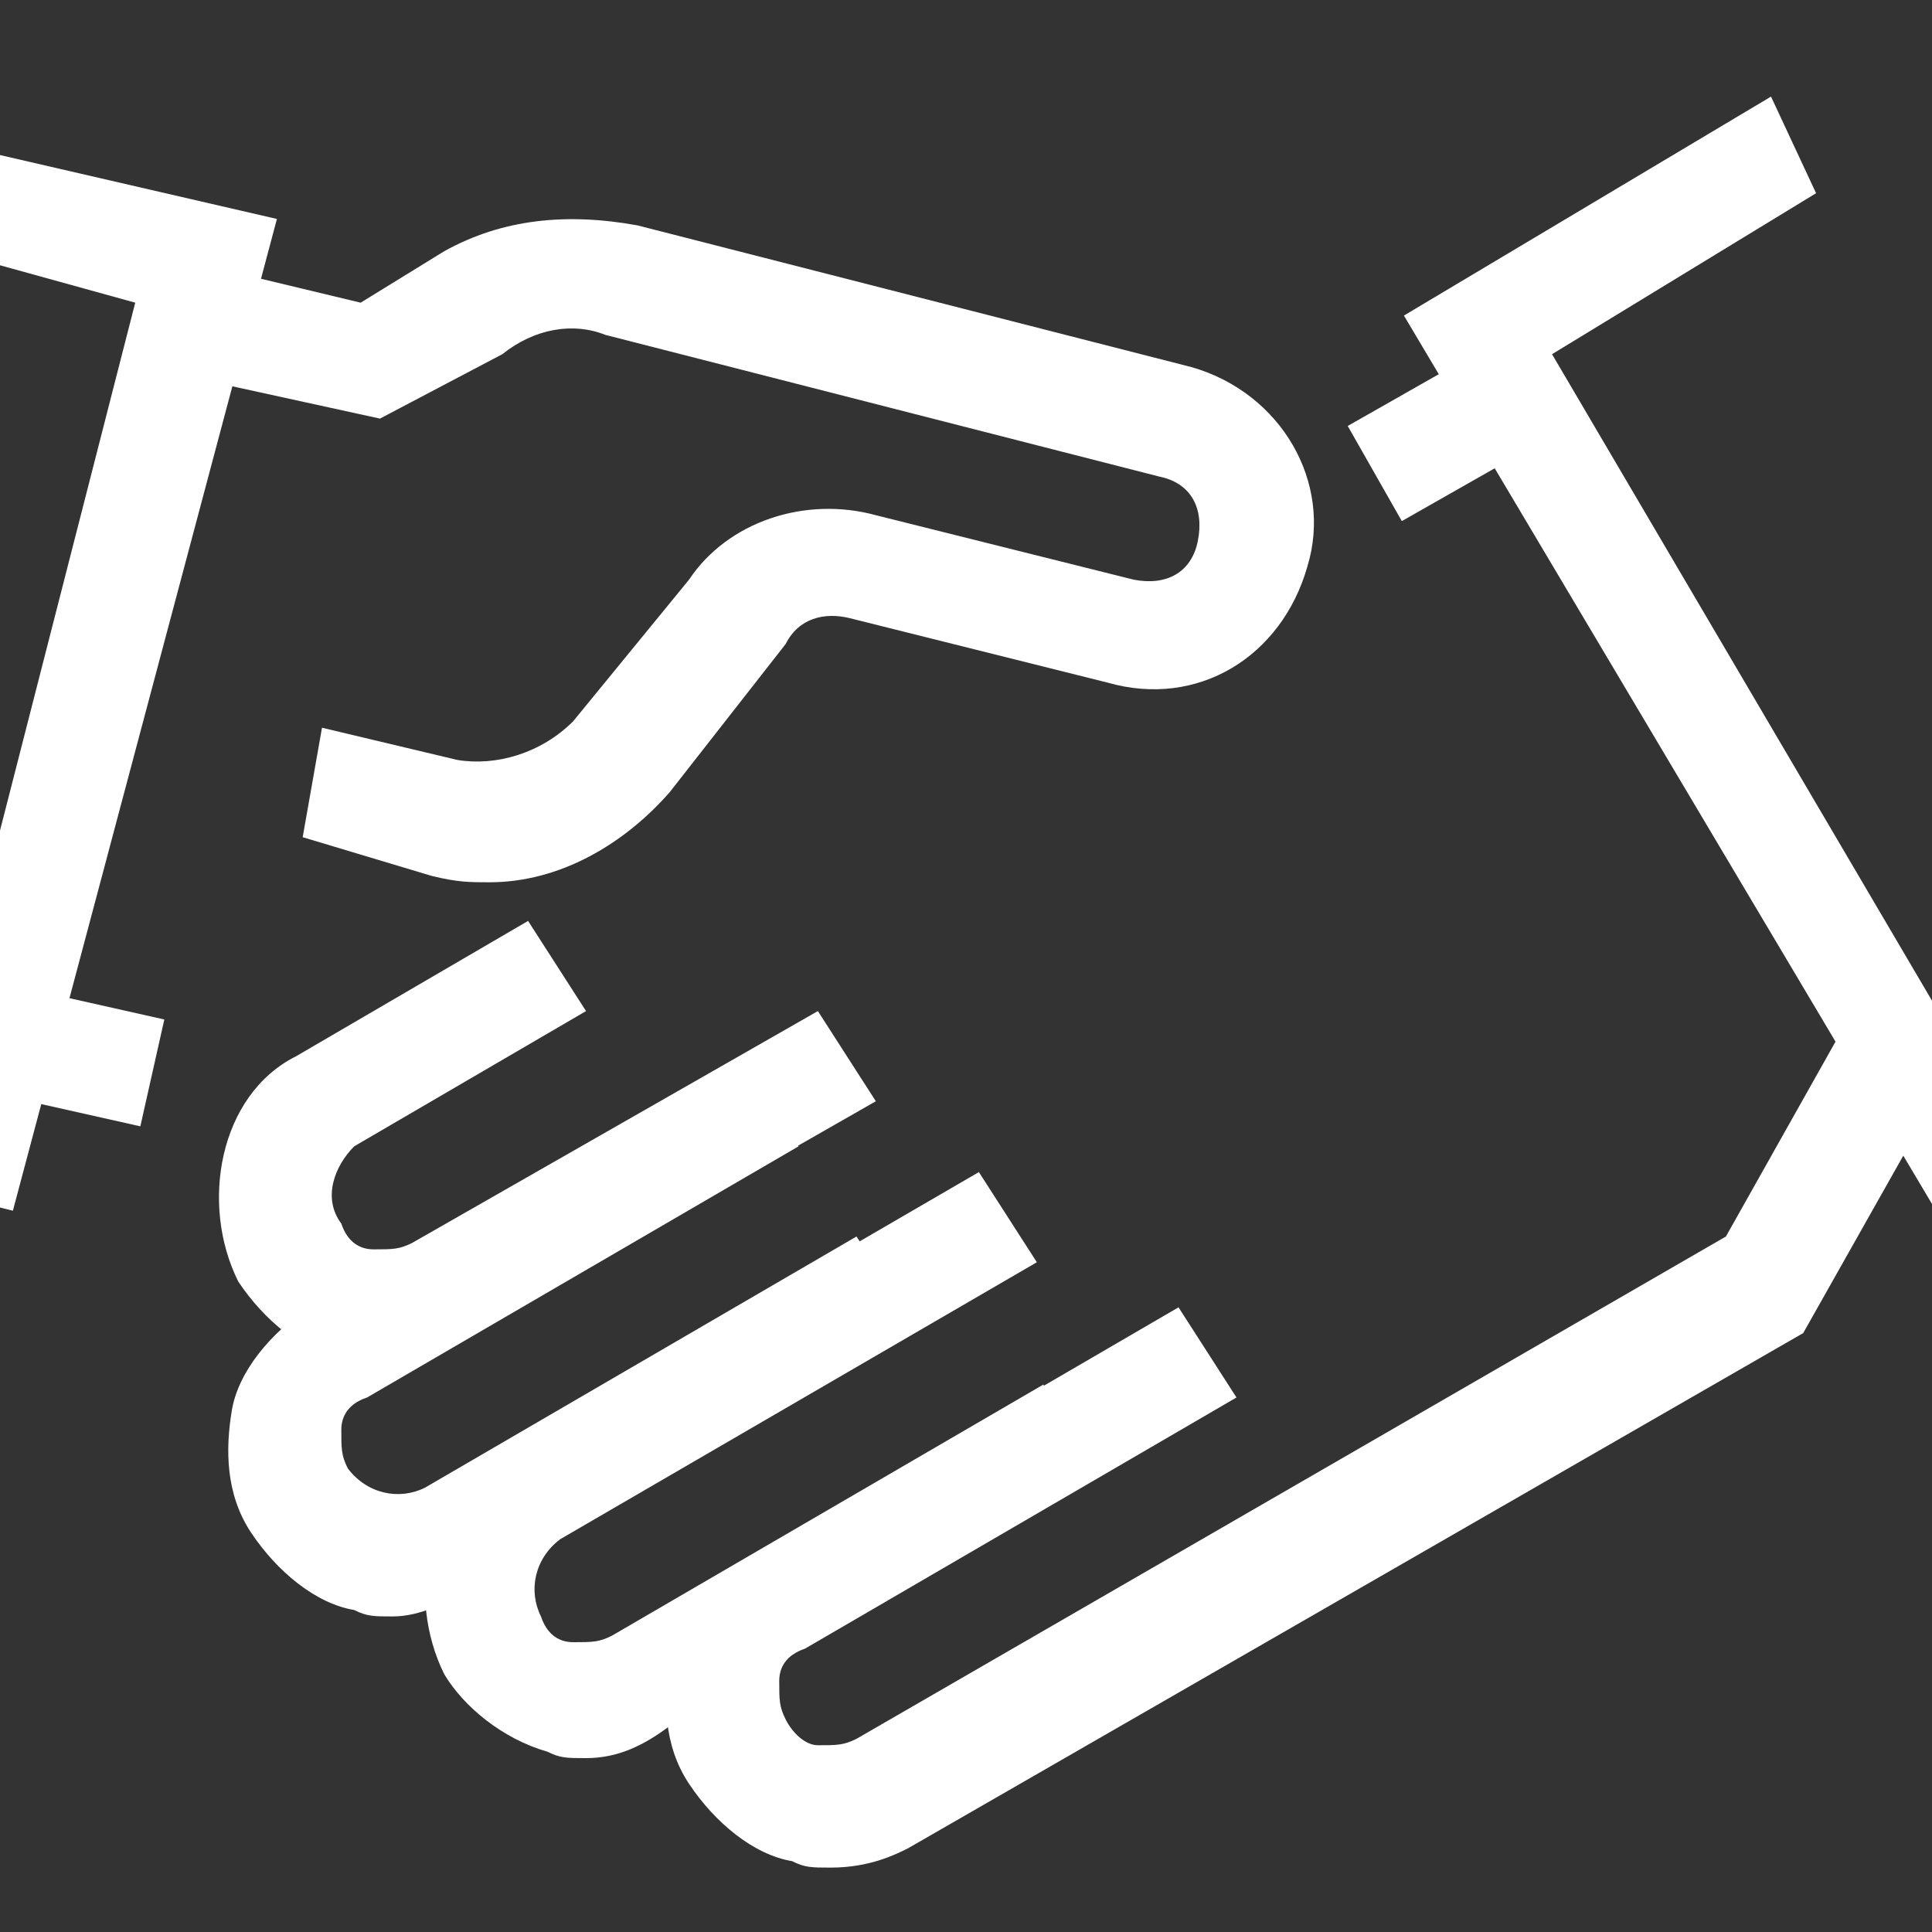
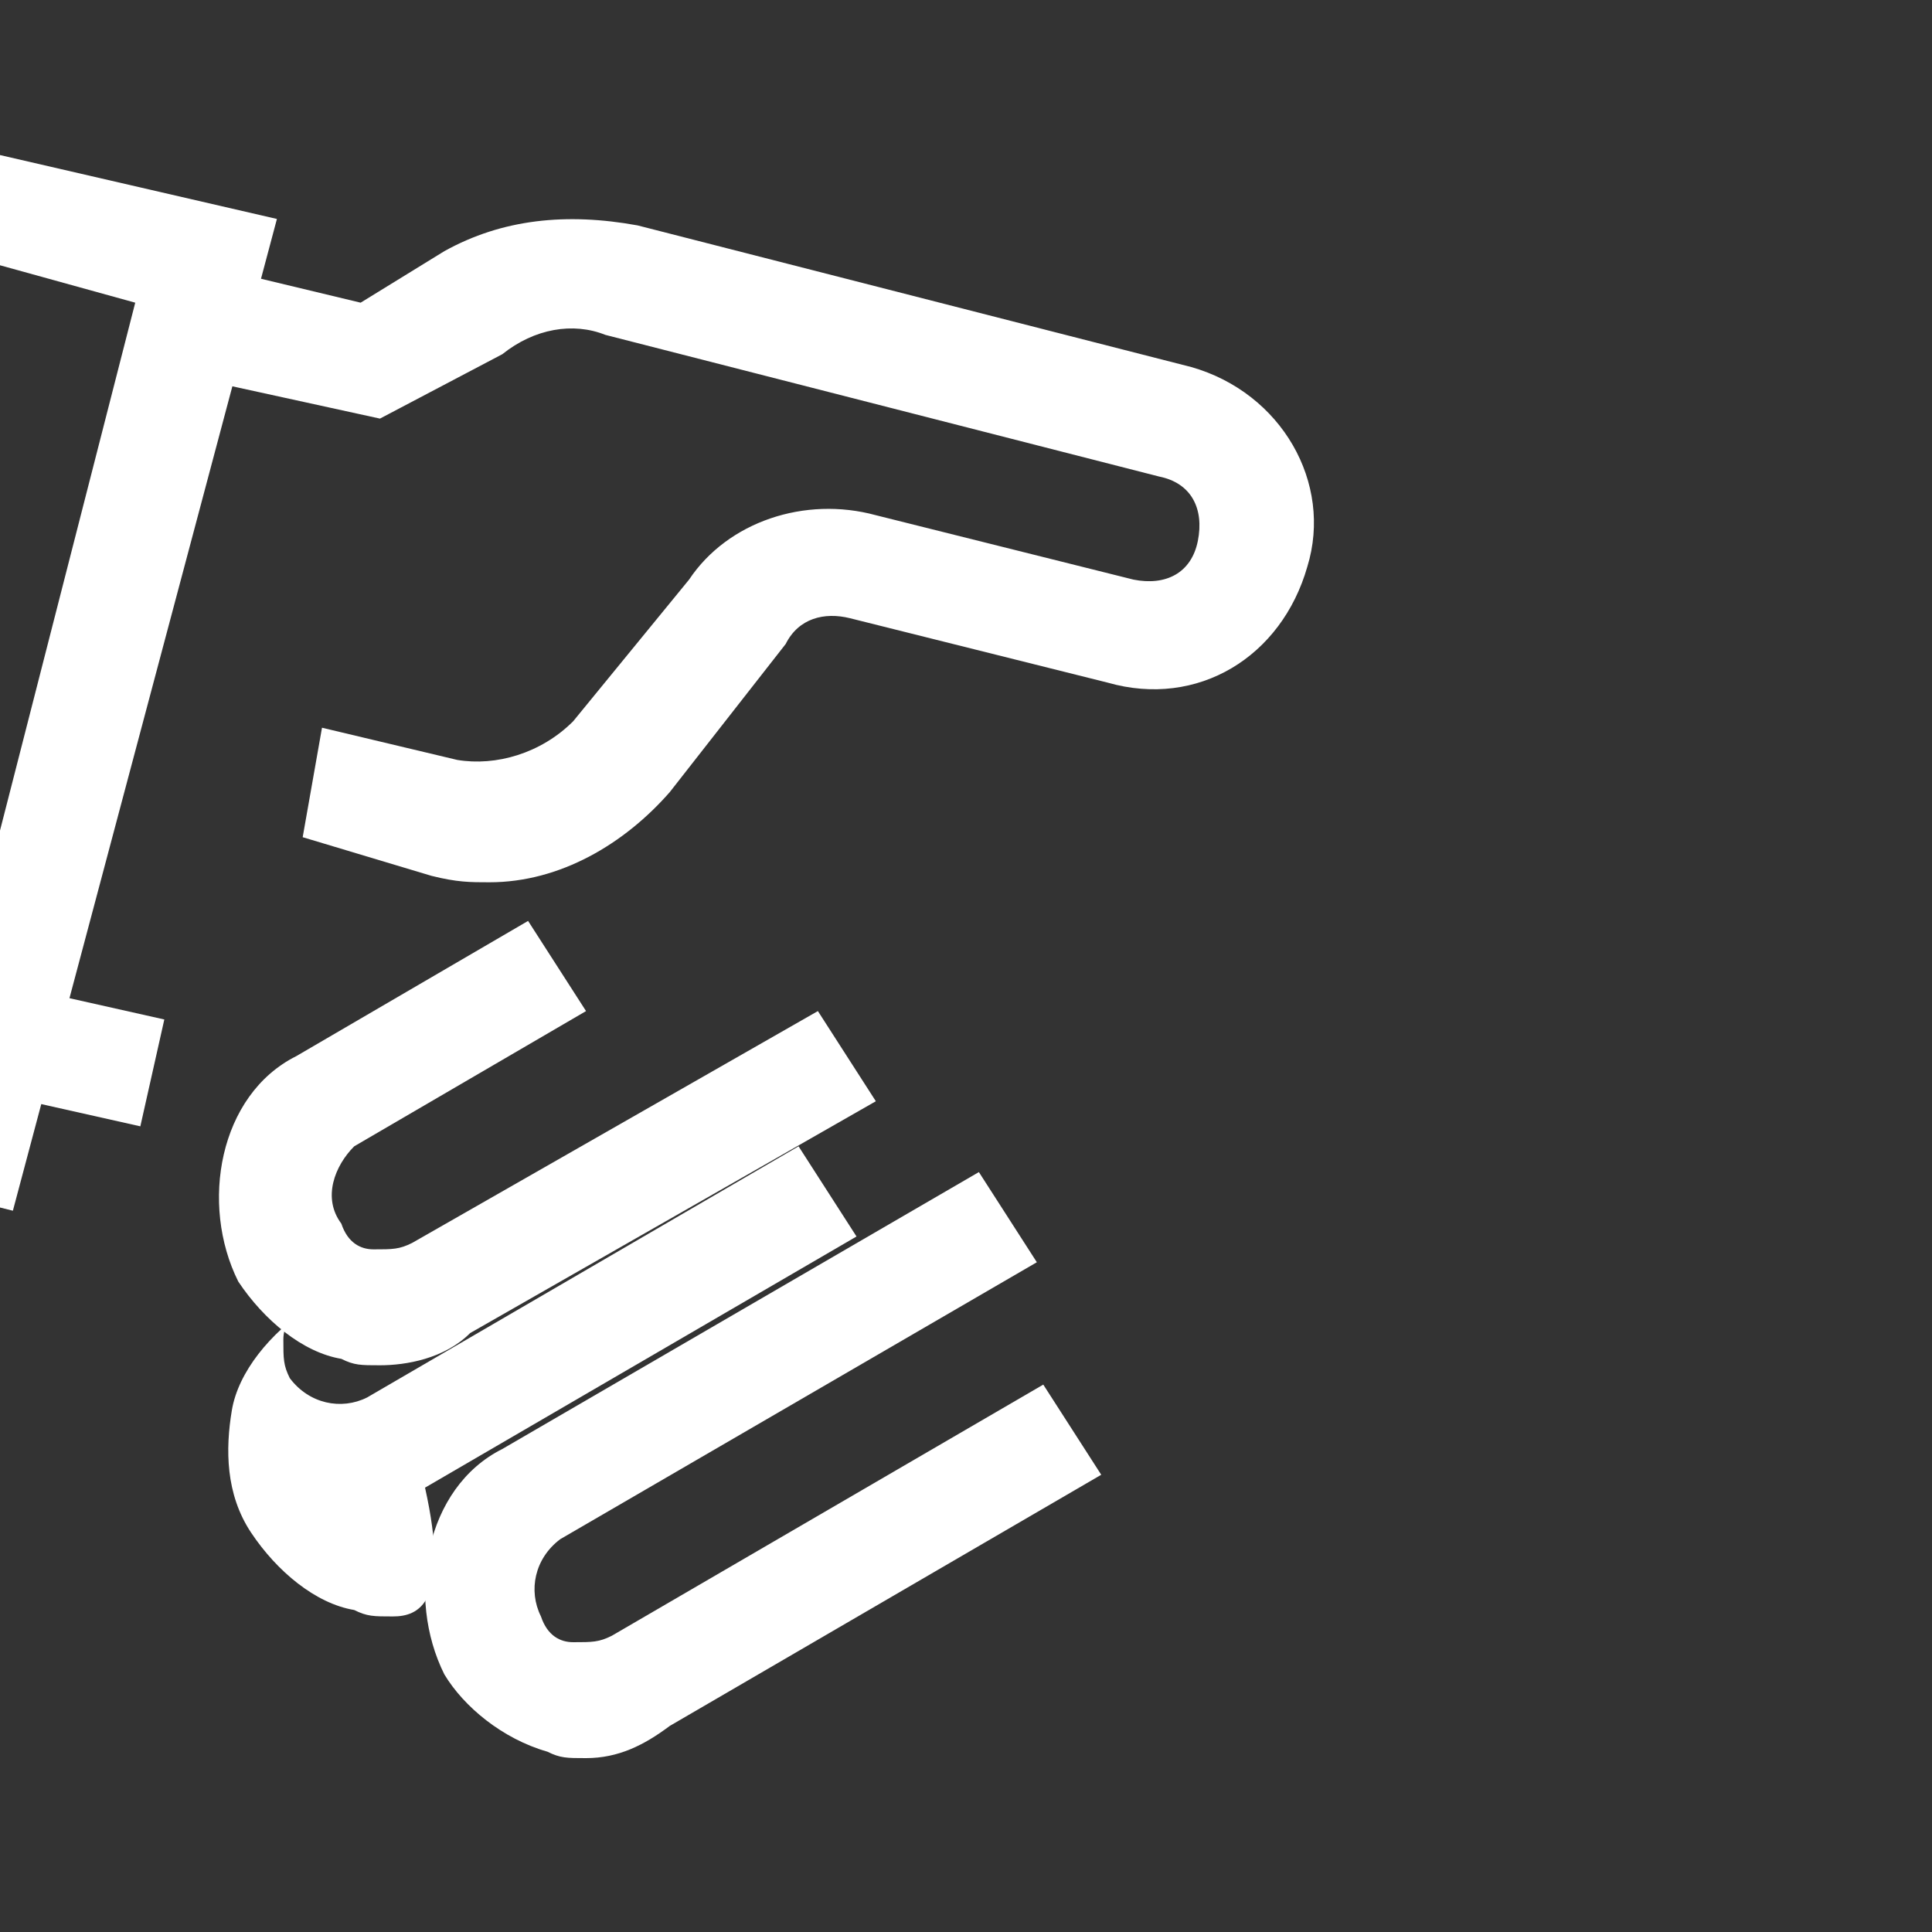
<svg xmlns="http://www.w3.org/2000/svg" version="1.1" id="Layer_1" x="0px" y="0px" viewBox="0 0 30 30" style="enable-background:new 0 0 30 30;" xml:space="preserve">
  <rect x="0" y="0" width="30" height="30" fill="#333333" stroke="none" />
  <style type="text/css">
	.st0{fill:#FFFFFF;}
</style>
  <g>
    <g>
      <polygon class="st0" points="0.2,18.8 -6.2,17.2 -5.8,15.5 -1,16.8 2.1,4.7 -2.6,3.4 -2.2,1.9 4.3,3.4   " />
    </g>
    <g>
-       <polygon class="st0" points="30.3,19.2 21.8,4.9 27.5,1.5 28.2,3 24.1,5.5 30.8,16.9 35.1,14.3 36,15.9   " />
-     </g>
+       </g>
    <g>
      <path class="st0" d="M7.6,13.7c-0.3,0-0.5,0-0.9-0.1L4.7,13L5,11.3l2.1,0.5c0.6,0.1,1.3-0.1,1.8-0.6L10.7,9c0.6-0.9,1.8-1.3,2.9-1    l4,1c0.5,0.1,0.9-0.1,1-0.6c0.1-0.5-0.1-0.9-0.6-1L9.4,5.2C8.9,5,8.3,5.1,7.8,5.5l-1.9,1L2.7,5.8l0.4-1.7l2.5,0.6l1.3-0.8    c0.9-0.5,1.9-0.6,3-0.4l8.6,2.2c1.4,0.4,2.2,1.8,1.8,3.1c-0.4,1.4-1.7,2.2-3.1,1.8l-4-1c-0.4-0.1-0.8,0-1,0.4l-1.8,2.3    C9.7,13.1,8.7,13.7,7.6,13.7z" />
    </g>
    <g>
      <path class="st0" d="M5.9,21.2c-0.3,0-0.4,0-0.6-0.1c-0.6-0.1-1.2-0.6-1.6-1.2c-0.6-1.2-0.3-2.9,0.9-3.5l3.6-2.1l0.9,1.4l-3.6,2.1    C5.2,18.1,5,18.6,5.3,19c0.1,0.3,0.3,0.4,0.5,0.4c0.3,0,0.4,0,0.6-0.1l6.3-3.6l0.9,1.4l-6.3,3.6C6.9,21.1,6.3,21.2,5.9,21.2z" />
    </g>
    <g>
-       <path class="st0" d="M6.1,25.1c-0.3,0-0.4,0-0.6-0.1c-0.6-0.1-1.2-0.6-1.6-1.2c-0.4-0.6-0.4-1.3-0.3-1.9c0.1-0.6,0.6-1.2,1.2-1.6    l6.7-3.9l0.9,1.4l-6.7,3.9c-0.3,0.1-0.4,0.3-0.4,0.5c0,0.3,0,0.4,0.1,0.6c0.3,0.4,0.8,0.5,1.2,0.3l6.7-3.9l0.9,1.4l-6.7,3.9    C7,24.9,6.5,25.1,6.1,25.1z" />
+       <path class="st0" d="M6.1,25.1c-0.3,0-0.4,0-0.6-0.1c-0.6-0.1-1.2-0.6-1.6-1.2c-0.4-0.6-0.4-1.3-0.3-1.9c0.1-0.6,0.6-1.2,1.2-1.6    l6.7-3.9l-6.7,3.9c-0.3,0.1-0.4,0.3-0.4,0.5c0,0.3,0,0.4,0.1,0.6c0.3,0.4,0.8,0.5,1.2,0.3l6.7-3.9l0.9,1.4l-6.7,3.9    C7,24.9,6.5,25.1,6.1,25.1z" />
    </g>
    <g>
      <path class="st0" d="M9.1,27.3c-0.3,0-0.4,0-0.6-0.1C7.8,27,7.2,26.5,6.9,26c-0.6-1.2-0.3-2.9,0.9-3.5l7.4-4.3l0.9,1.4l-7.4,4.3    c-0.4,0.3-0.5,0.8-0.3,1.2c0.1,0.3,0.3,0.4,0.5,0.4c0.3,0,0.4,0,0.6-0.1l6.7-3.9l0.9,1.4l-6.7,3.9C10,27.1,9.6,27.3,9.1,27.3z" />
    </g>
    <g>
-       <path class="st0" d="M12.9,29c-0.3,0-0.4,0-0.6-0.1c-0.6-0.1-1.2-0.6-1.6-1.2c-0.4-0.6-0.4-1.3-0.3-1.9c0.1-0.6,0.6-1.2,1.2-1.6    l6.7-3.9l0.9,1.4l-6.7,3.9c-0.3,0.1-0.4,0.3-0.4,0.5c0,0.3,0,0.4,0.1,0.6s0.3,0.4,0.5,0.4c0.3,0,0.4,0,0.6-0.1l13.5-7.8l1.8-3.2    l1.6,0.8l-2.2,3.9l-13.9,8C13.9,28.8,13.5,29,12.9,29z" />
-     </g>
+       </g>
    <g>
-       <rect x="21.2" y="5.9" transform="matrix(0.869 -0.494 0.494 0.869 -0.41 11.96)" class="st0" width="2.3" height="1.7" />
-     </g>
+       </g>
    <g>
      <rect x="0.3" y="15.1" transform="matrix(0.219 -0.976 0.976 0.219 -15.064 13.928)" class="st0" width="1.7" height="2.5" />
    </g>
  </g>
</svg>